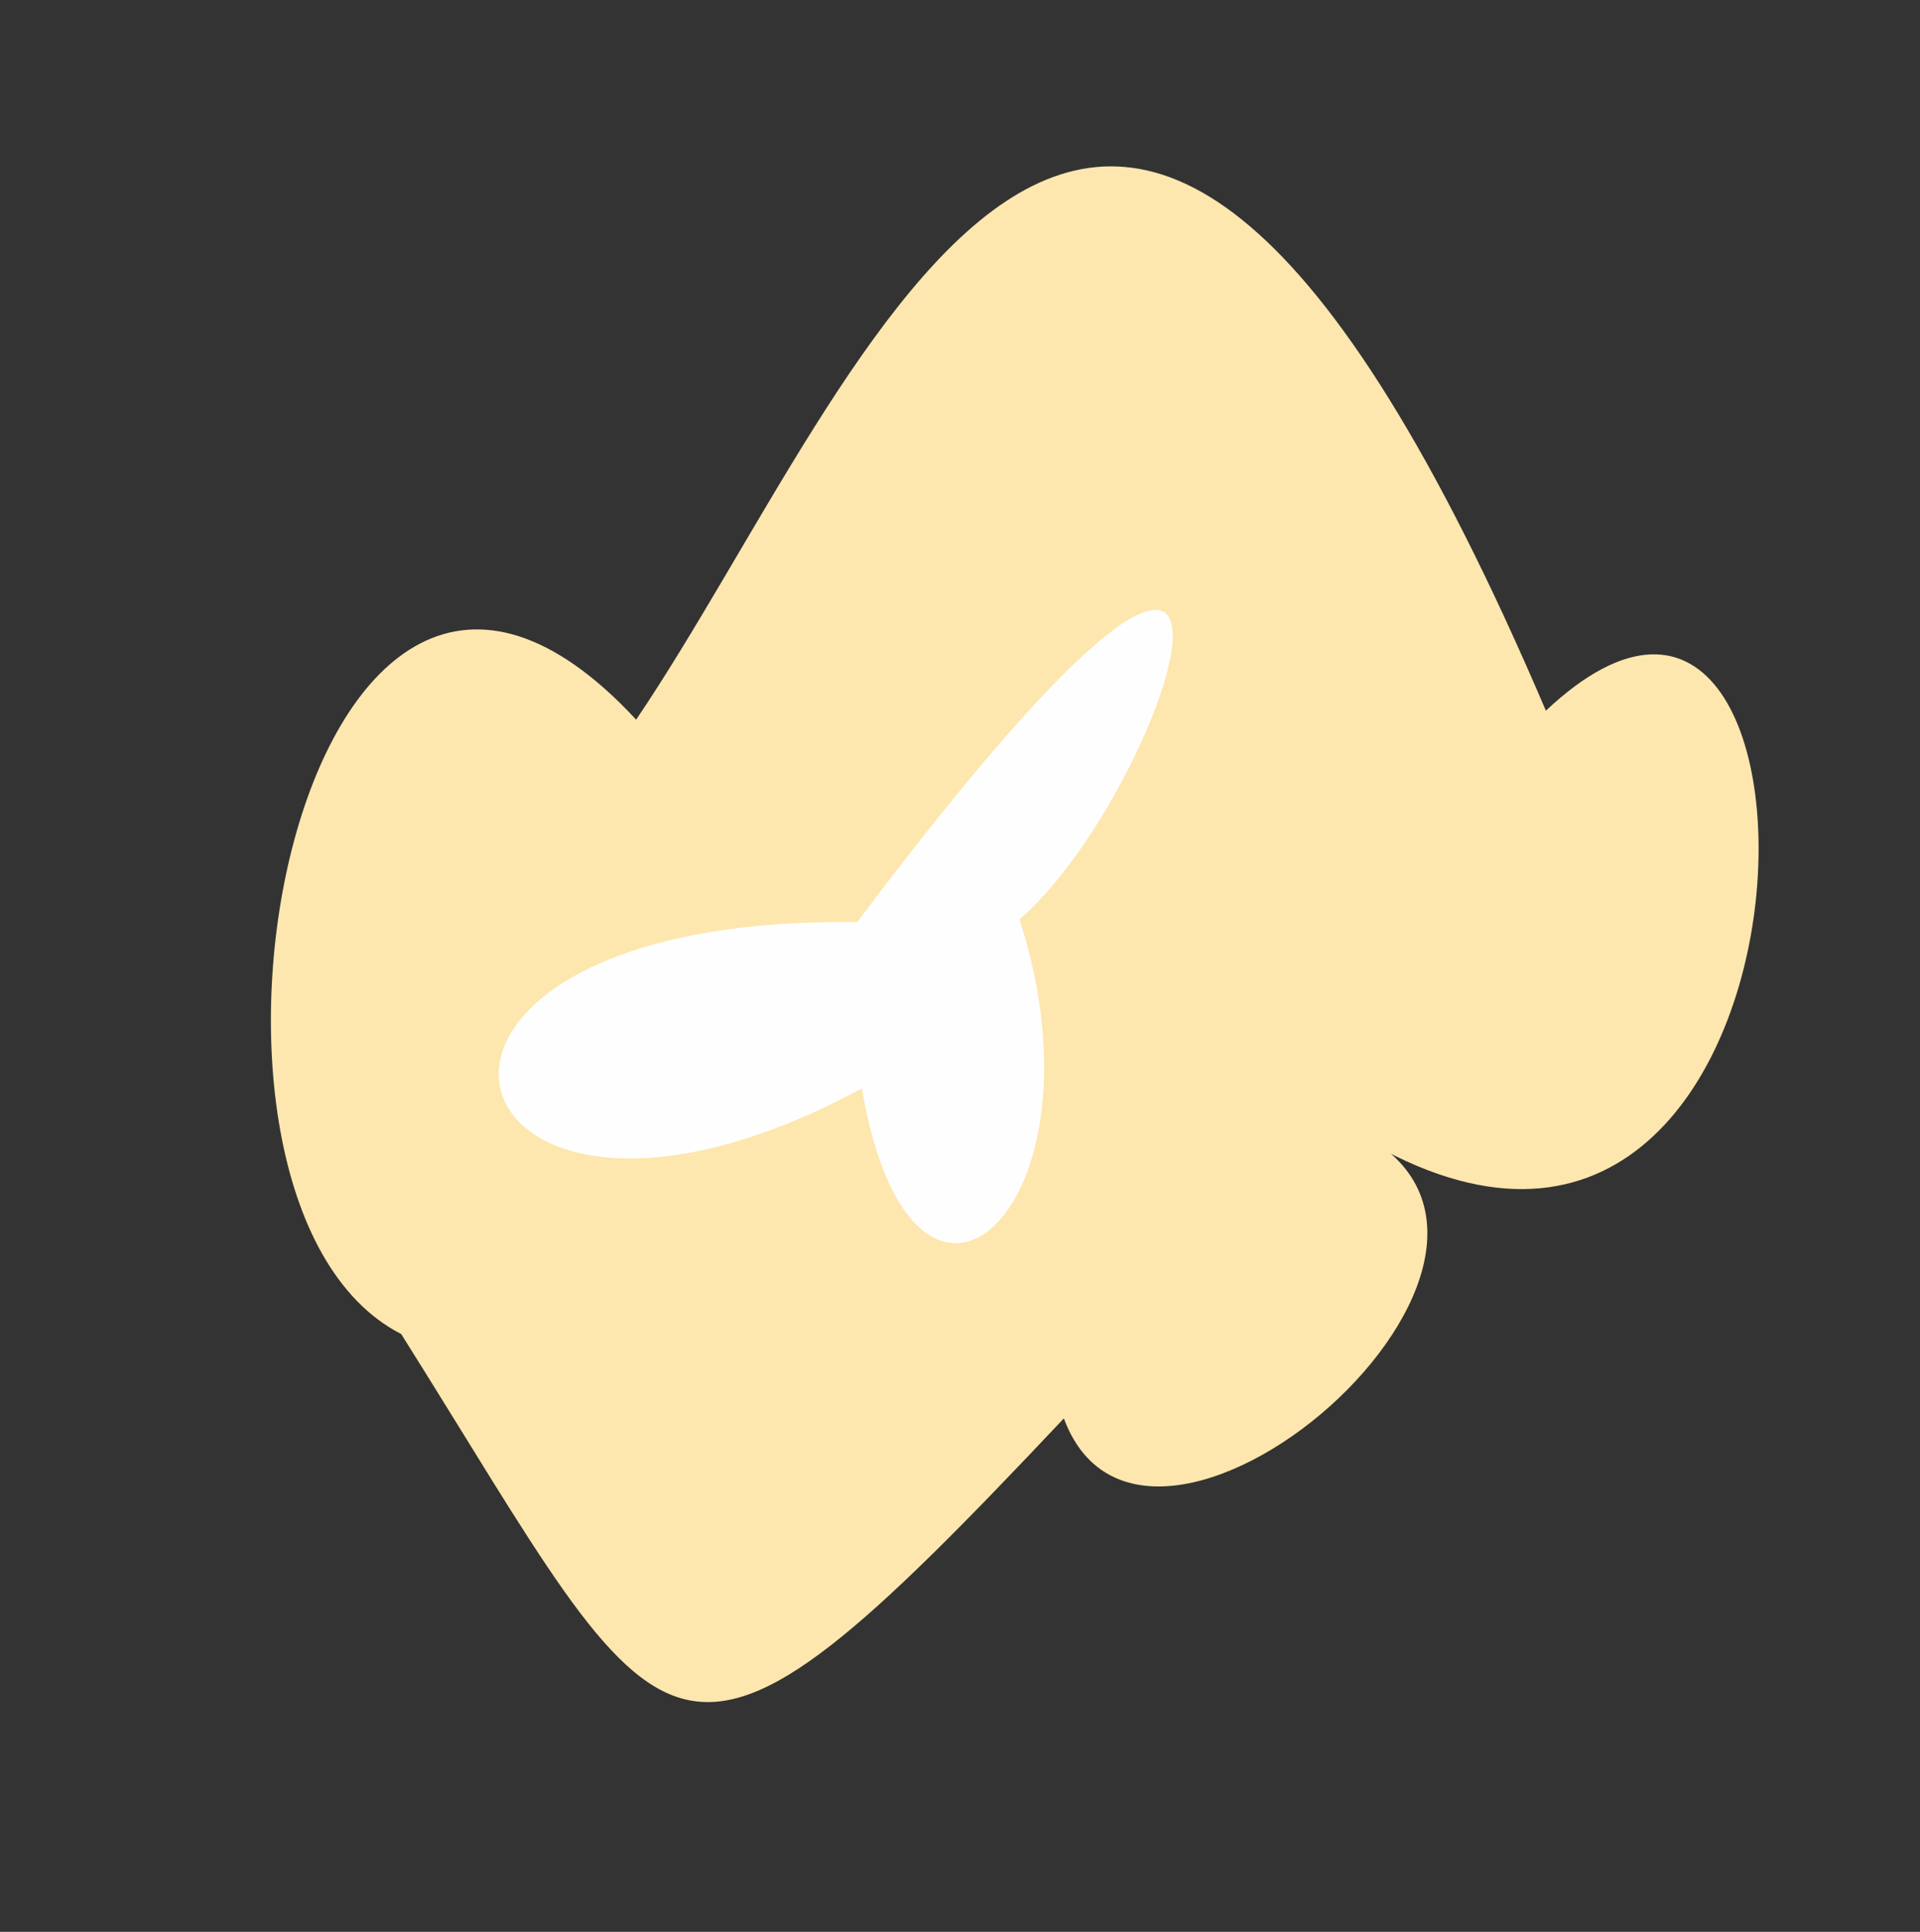
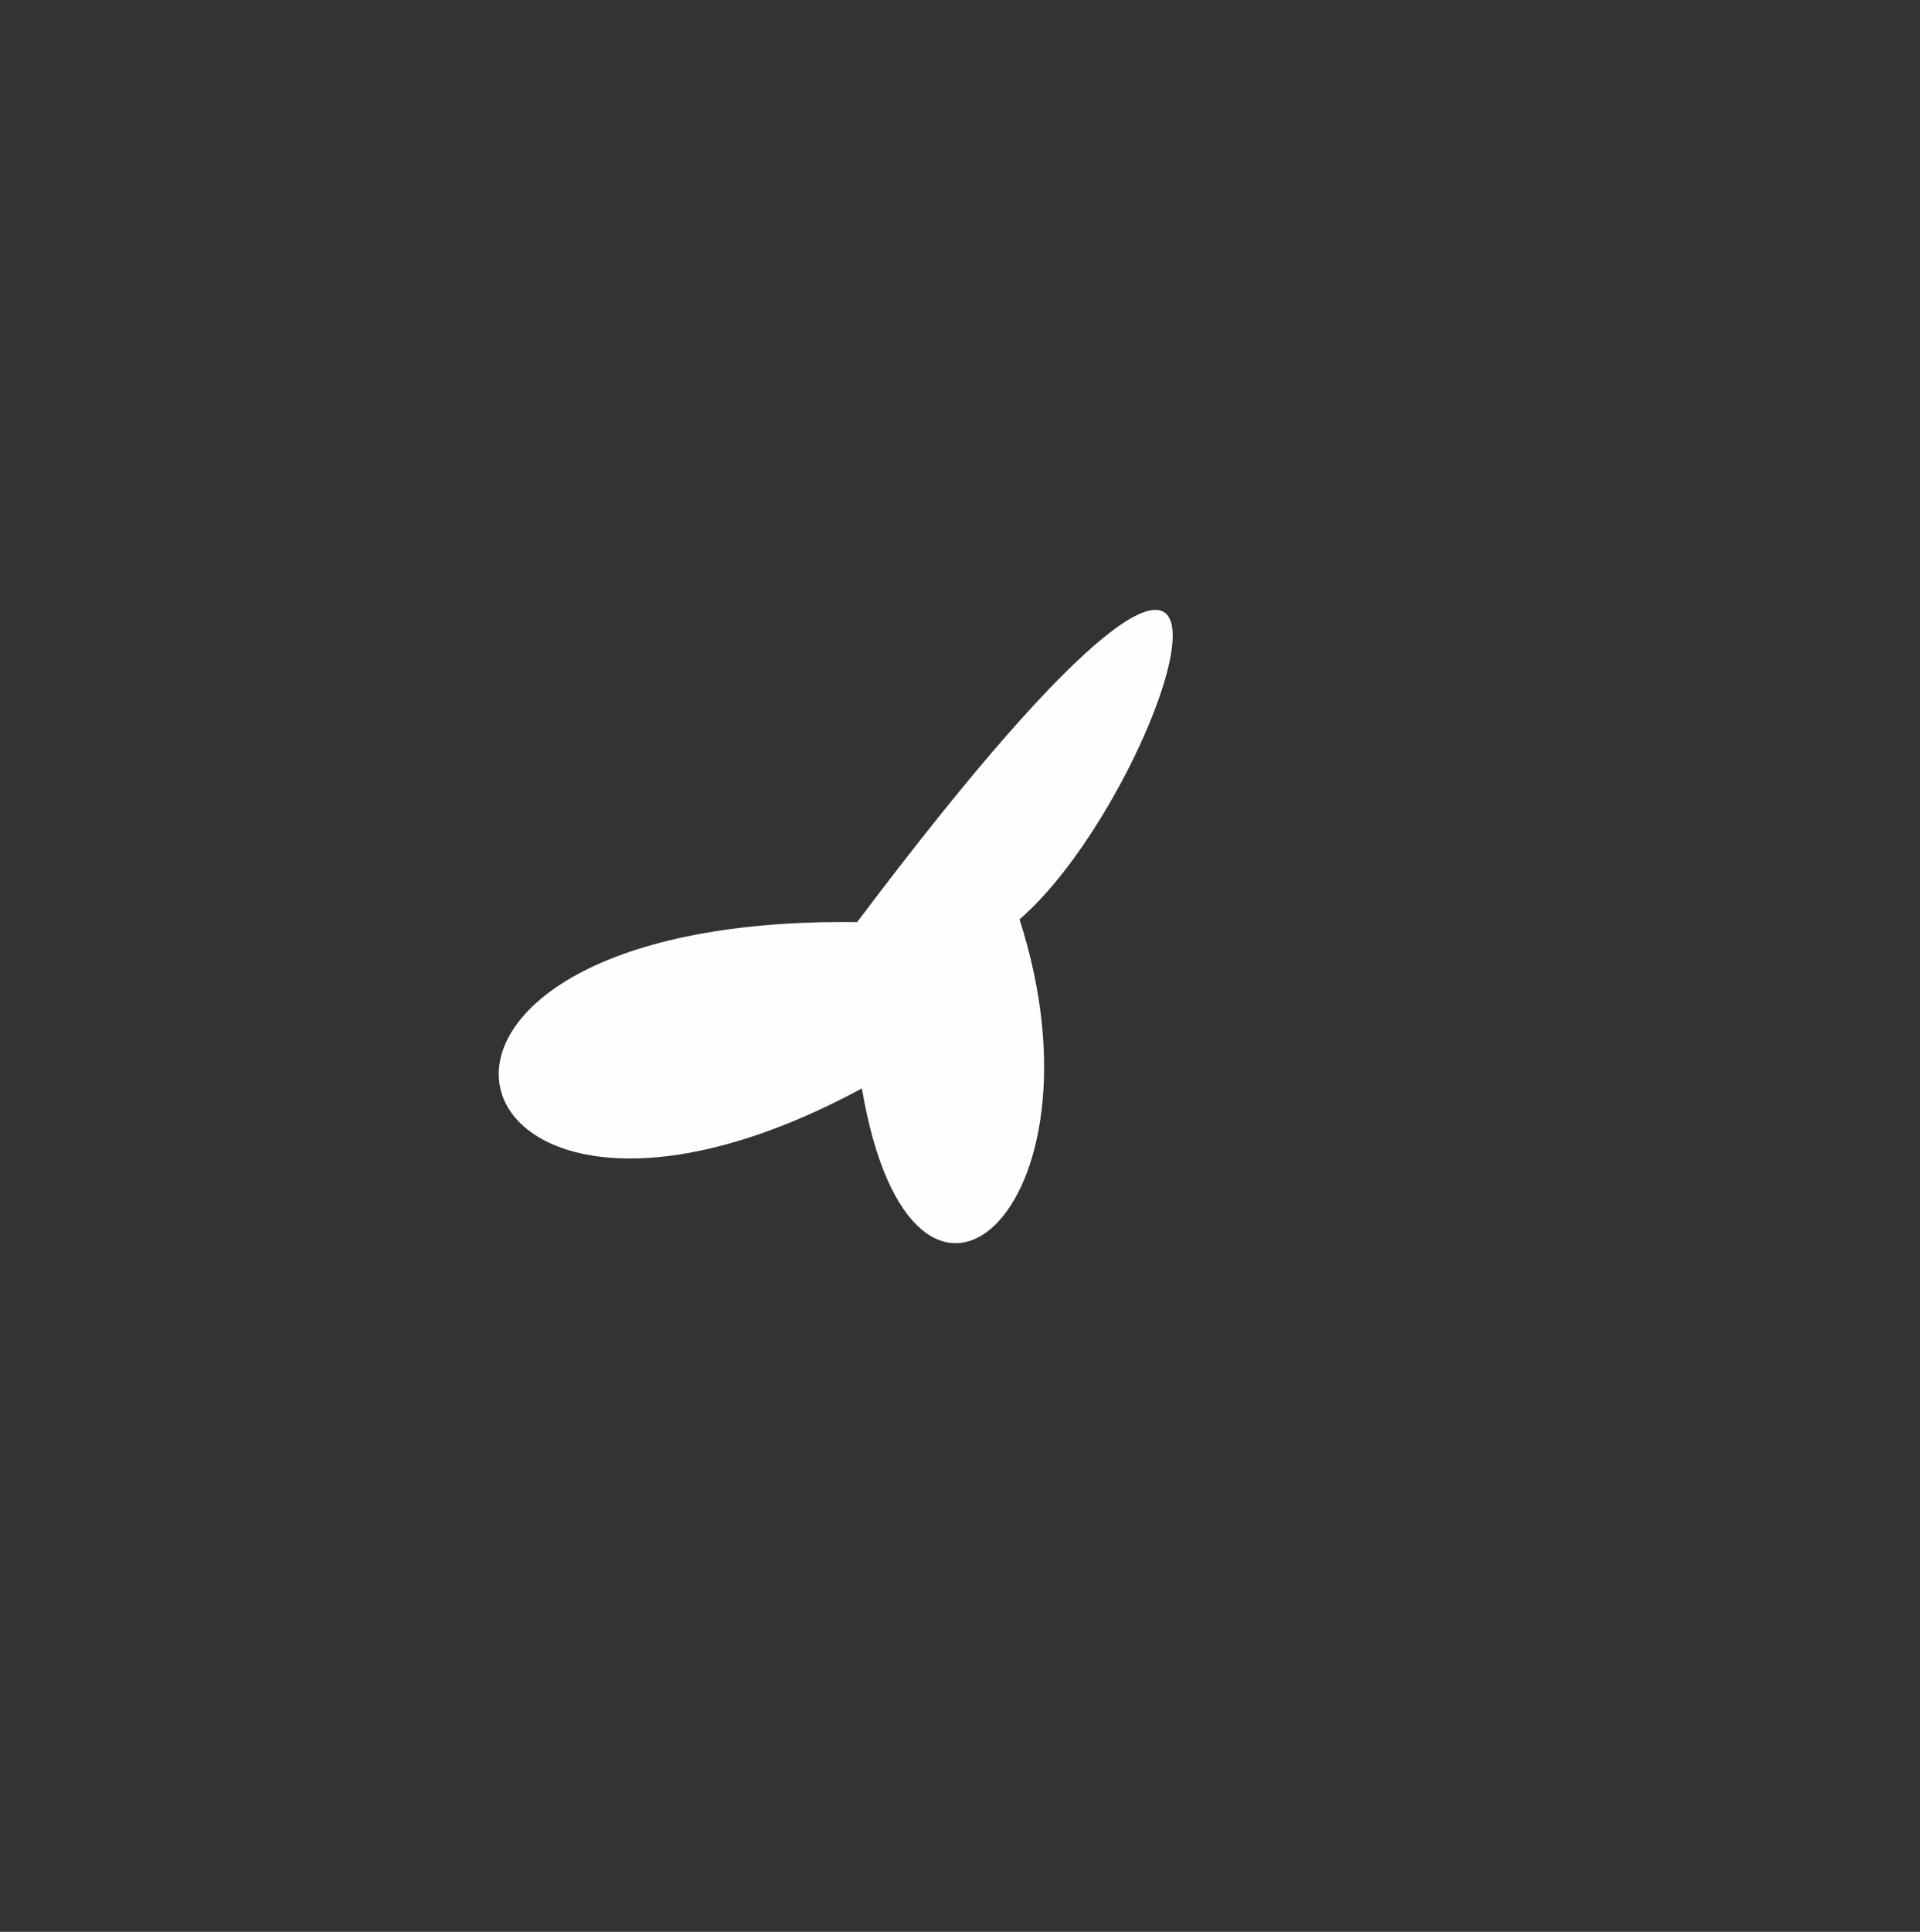
<svg xmlns="http://www.w3.org/2000/svg" width="198.554" height="199.73" viewBox="0 0 198.554 199.73">
  <rect x="0" y="0" width="198.554" height="199.73" fill="#333333" stroke="none" />
  <g id="Gruppe_1165" data-name="Gruppe 1165" transform="translate(-874.12 -3842.472) rotate(43)">
-     <path id="Pfad_1194" data-name="Pfad 1194" d="M-271.208,6304.5c61.372-10.271-10.429-91.754-13.444-45.8-106.549-47.162-74.861,22.267-68.174,64.84-51.163-3.7-3.631,71.333,25.551,63.027,51.508,13.625,55.772,20.085,56.067-40.357C-248.606,6357.534-242.188,6293.01-271.208,6304.5Z" transform="translate(3711.531 -4099.934)" fill="#fde7ae" />
    <path id="Pfad_1195" data-name="Pfad 1195" d="M-316.584,6307.062c27.589,15.377,24.939,42.939,0,23.9-15.812,46.936-53.158,25.094-12.084-12.243C-337.262,6237.562-314.317,6286.659-316.584,6307.062Z" transform="translate(3718.365 -4095.393)" fill="#fffeff" />
  </g>
</svg>